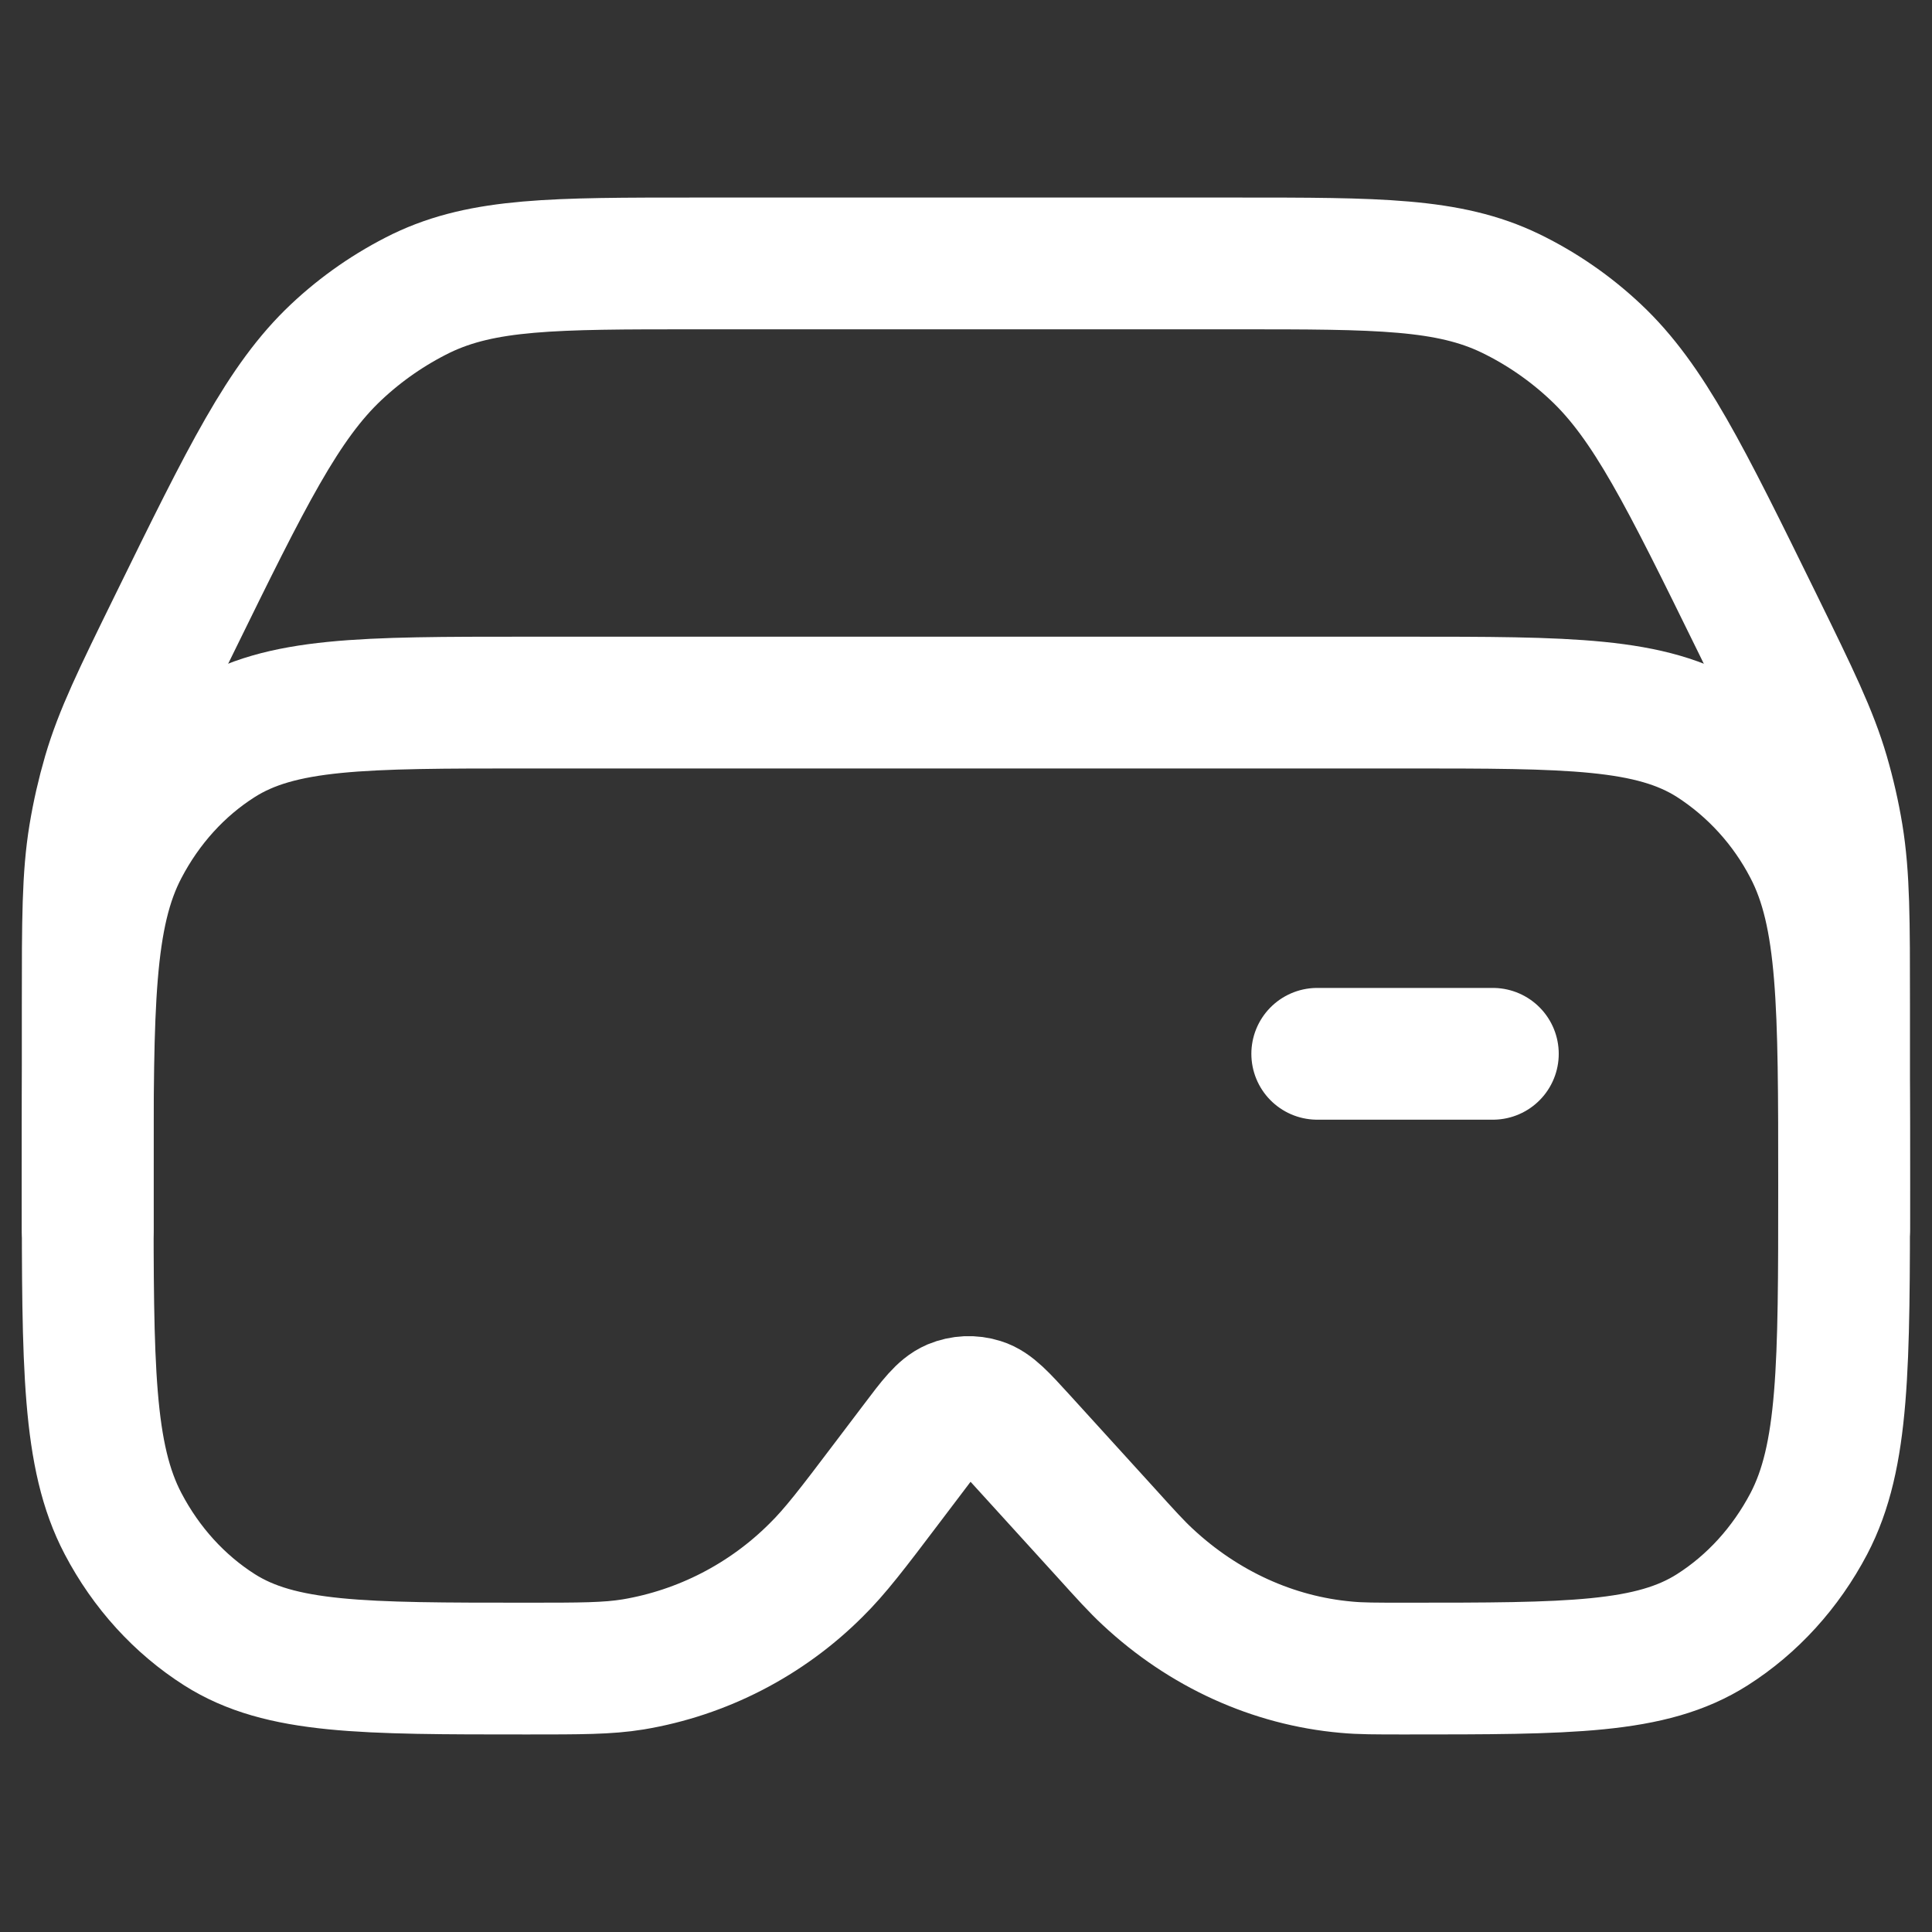
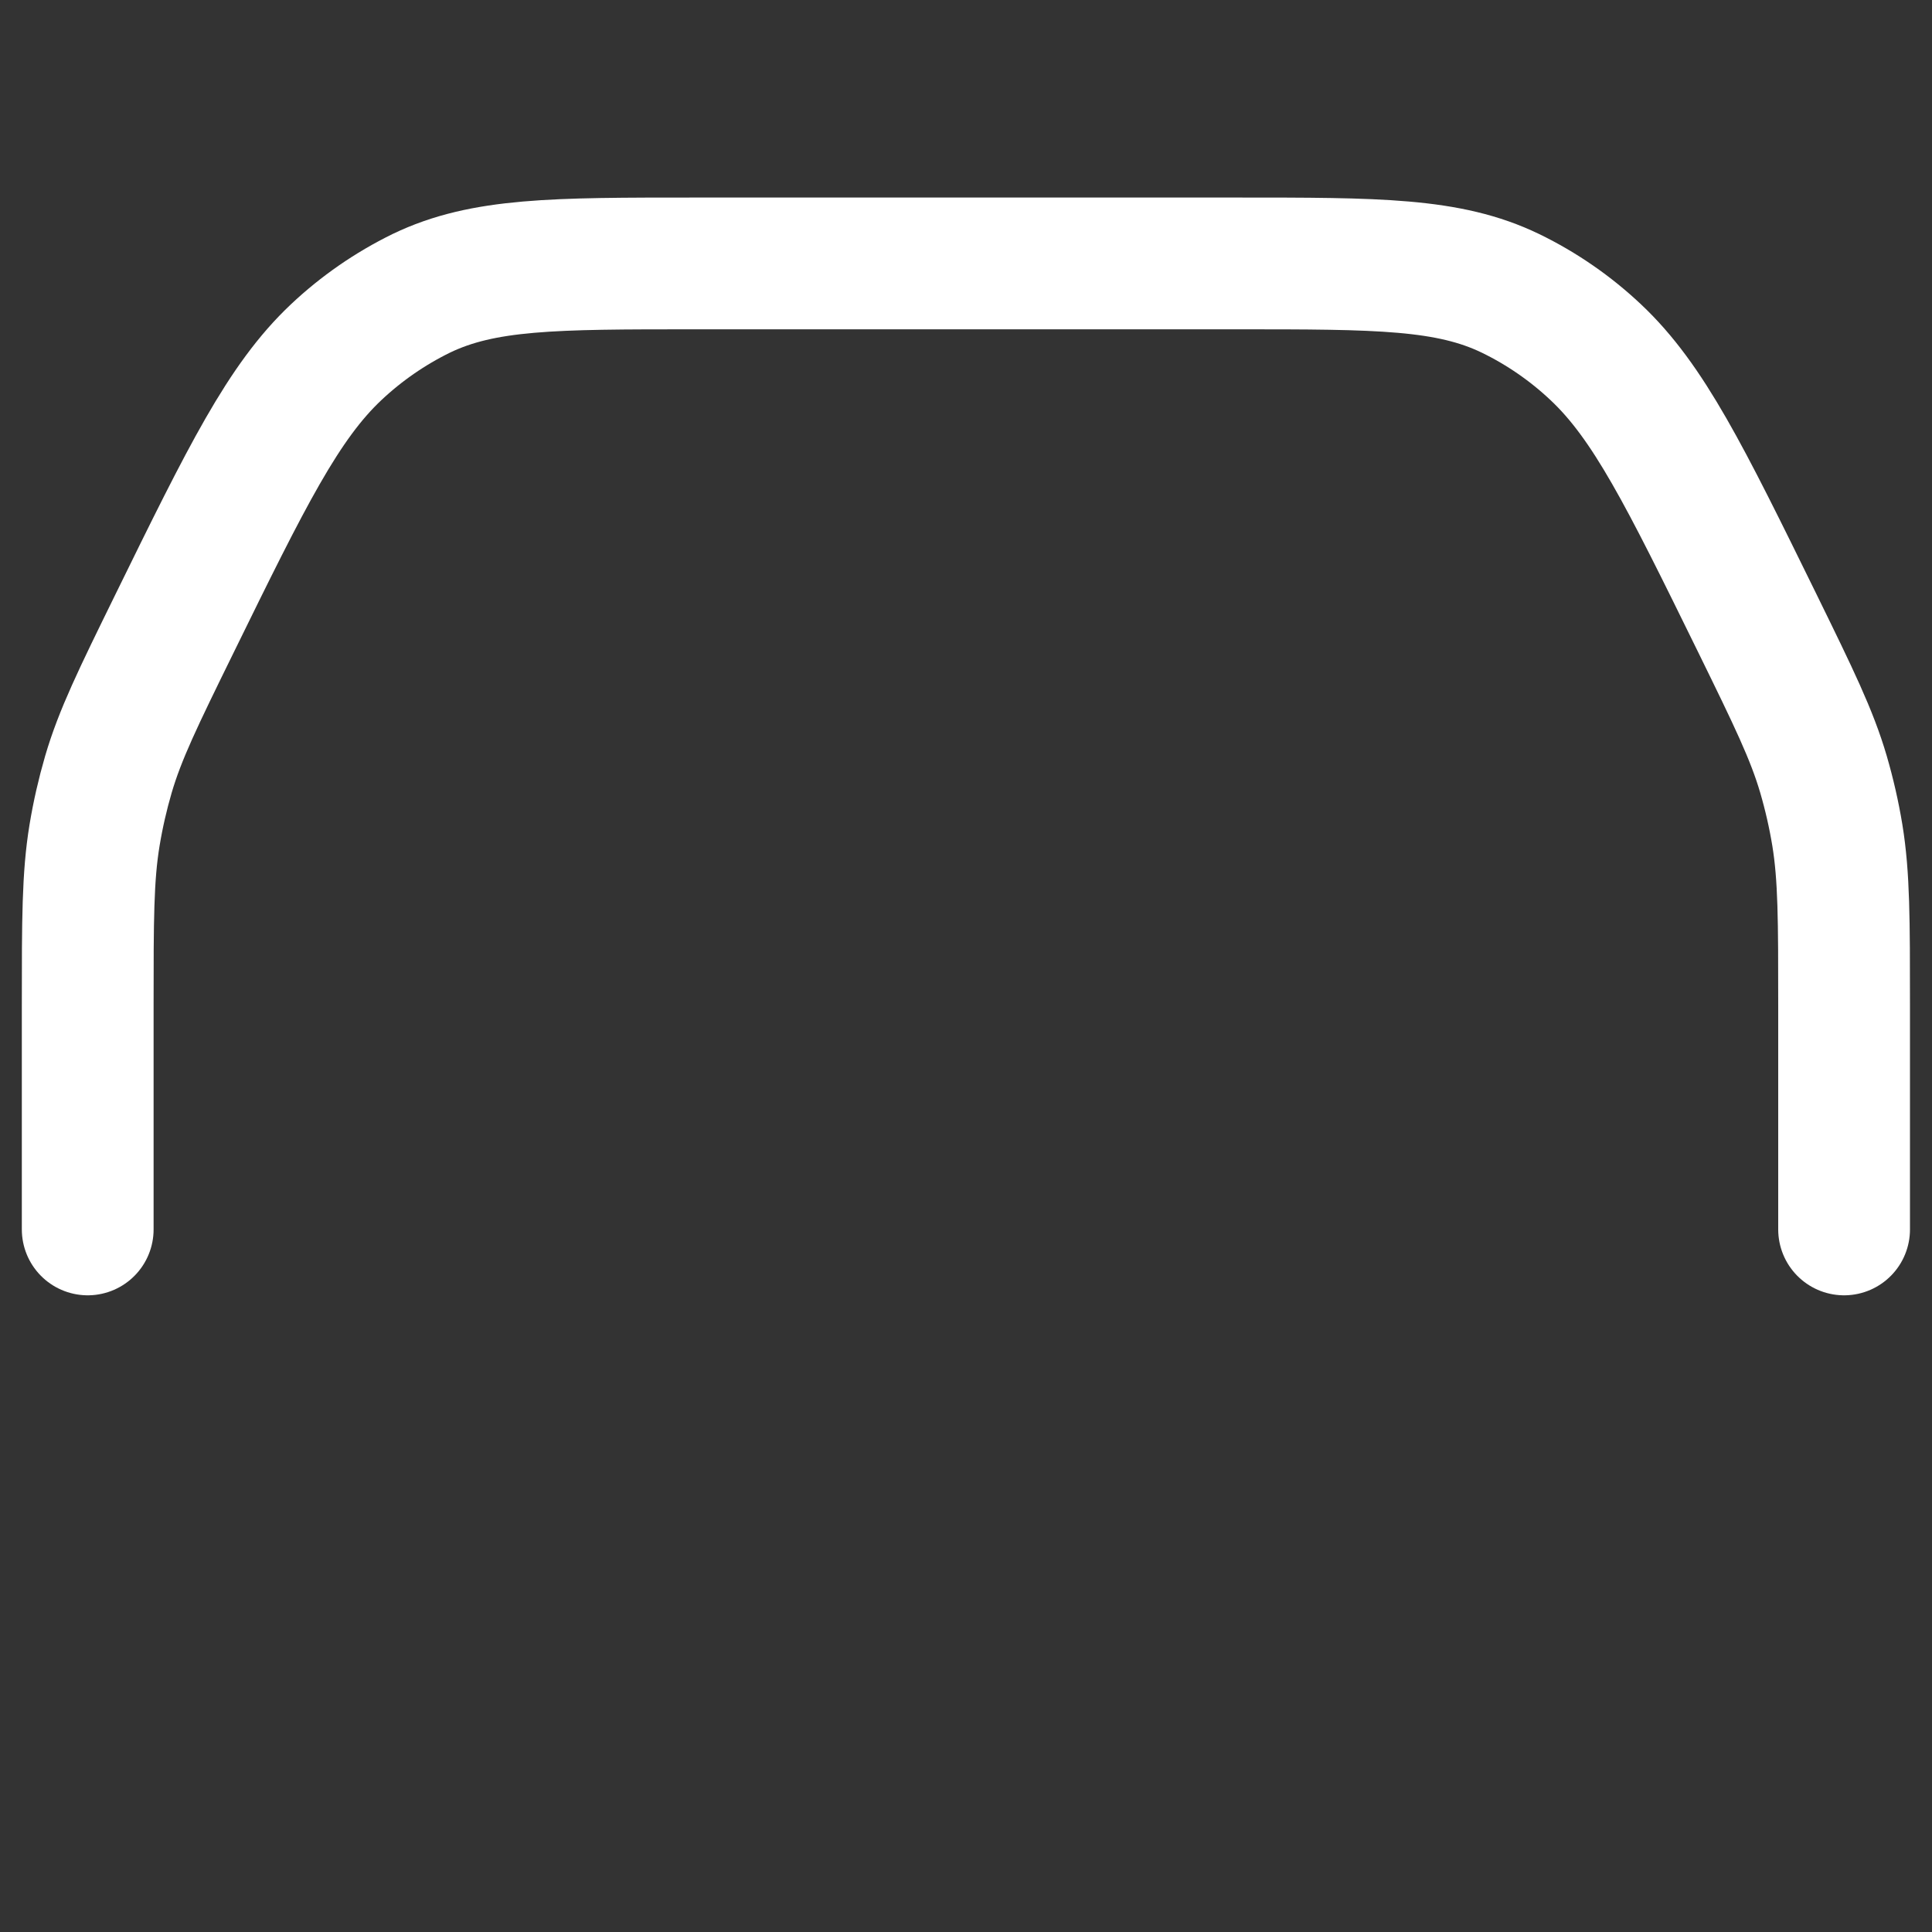
<svg xmlns="http://www.w3.org/2000/svg" width="20" height="20" viewBox="0 0 20 20" fill="none">
  <rect x="0" y="0" width="20" height="20" fill="#333333" stroke="none" />
-   <path d="M13.636 10.909H15.454M14.545 7.273H5.454C3.754 7.273 2.905 7.273 2.272 7.675C1.857 7.938 1.513 8.316 1.274 8.773C0.908 9.469 0.908 10.404 0.908 12.273C0.908 14.142 0.908 15.076 1.274 15.773C1.513 16.229 1.857 16.607 2.272 16.871C2.905 17.273 3.754 17.273 5.454 17.273C6.011 17.273 6.29 17.273 6.554 17.23C7.271 17.11 7.933 16.768 8.447 16.255C8.646 16.059 8.825 15.824 9.182 15.352L9.485 14.952C9.665 14.713 9.756 14.594 9.867 14.546C9.958 14.508 10.06 14.503 10.154 14.533C10.267 14.568 10.367 14.678 10.566 14.896L11.441 15.858C11.657 16.097 11.765 16.216 11.879 16.322C12.459 16.864 13.179 17.192 13.937 17.259C14.085 17.273 14.237 17.273 14.545 17.273C16.245 17.273 17.094 17.273 17.726 16.871C18.141 16.607 18.485 16.229 18.725 15.773C19.09 15.076 19.09 14.142 19.09 12.273C19.09 10.404 19.09 9.469 18.725 8.773C18.493 8.326 18.149 7.947 17.726 7.675C17.094 7.273 16.245 7.273 14.545 7.273Z" stroke="white" stroke-width="1.364" stroke-linecap="round" stroke-linejoin="round" />
  <path d="M19.09 12.727V10.411C19.09 9.52 19.09 9.075 19.02 8.645C18.985 8.433 18.937 8.223 18.877 8.017C18.756 7.604 18.569 7.222 18.195 6.458C17.443 4.926 17.067 4.161 16.519 3.646C16.258 3.4 15.96 3.194 15.637 3.037C14.995 2.727 14.265 2.727 12.803 2.727H7.195C5.735 2.727 5.005 2.727 4.362 3.036C4.039 3.194 3.741 3.4 3.48 3.646C2.933 4.161 2.556 4.926 1.805 6.458C1.43 7.222 1.243 7.604 1.122 8.017C1.062 8.223 1.014 8.433 0.979 8.645C0.908 9.075 0.908 9.52 0.908 10.411V12.727" stroke="white" stroke-width="1.364" stroke-linecap="round" stroke-linejoin="round" />
</svg>